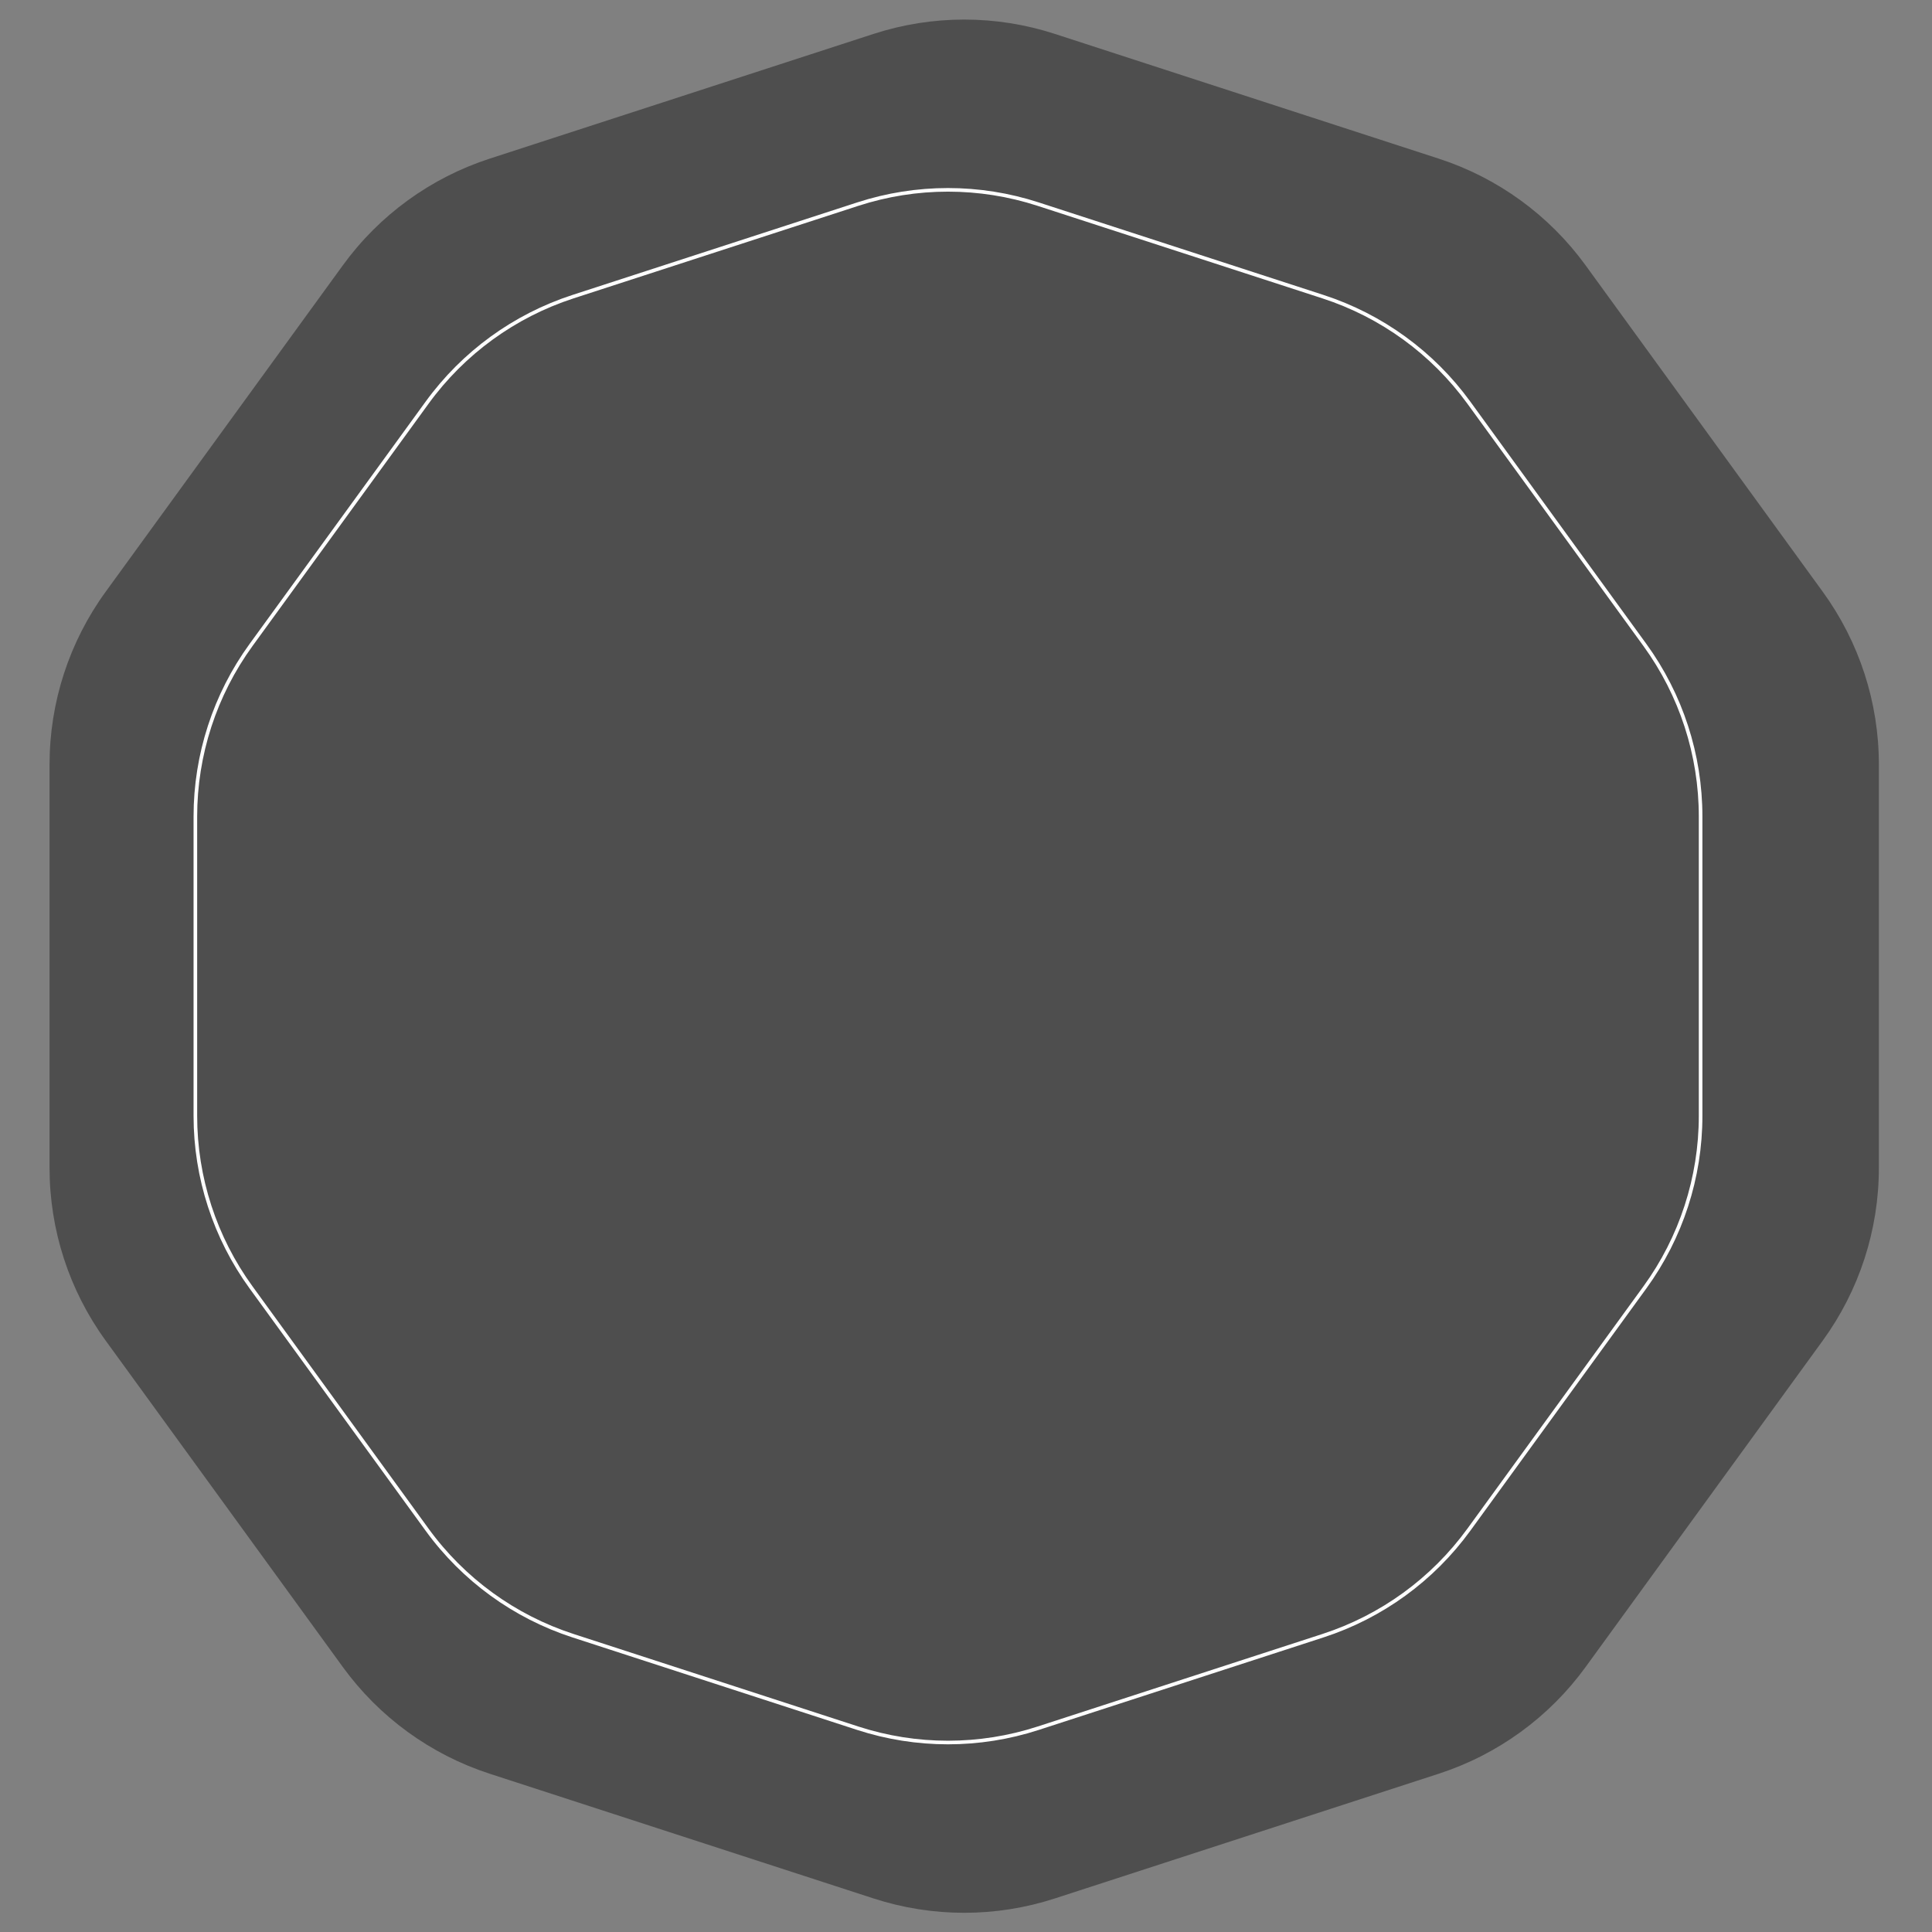
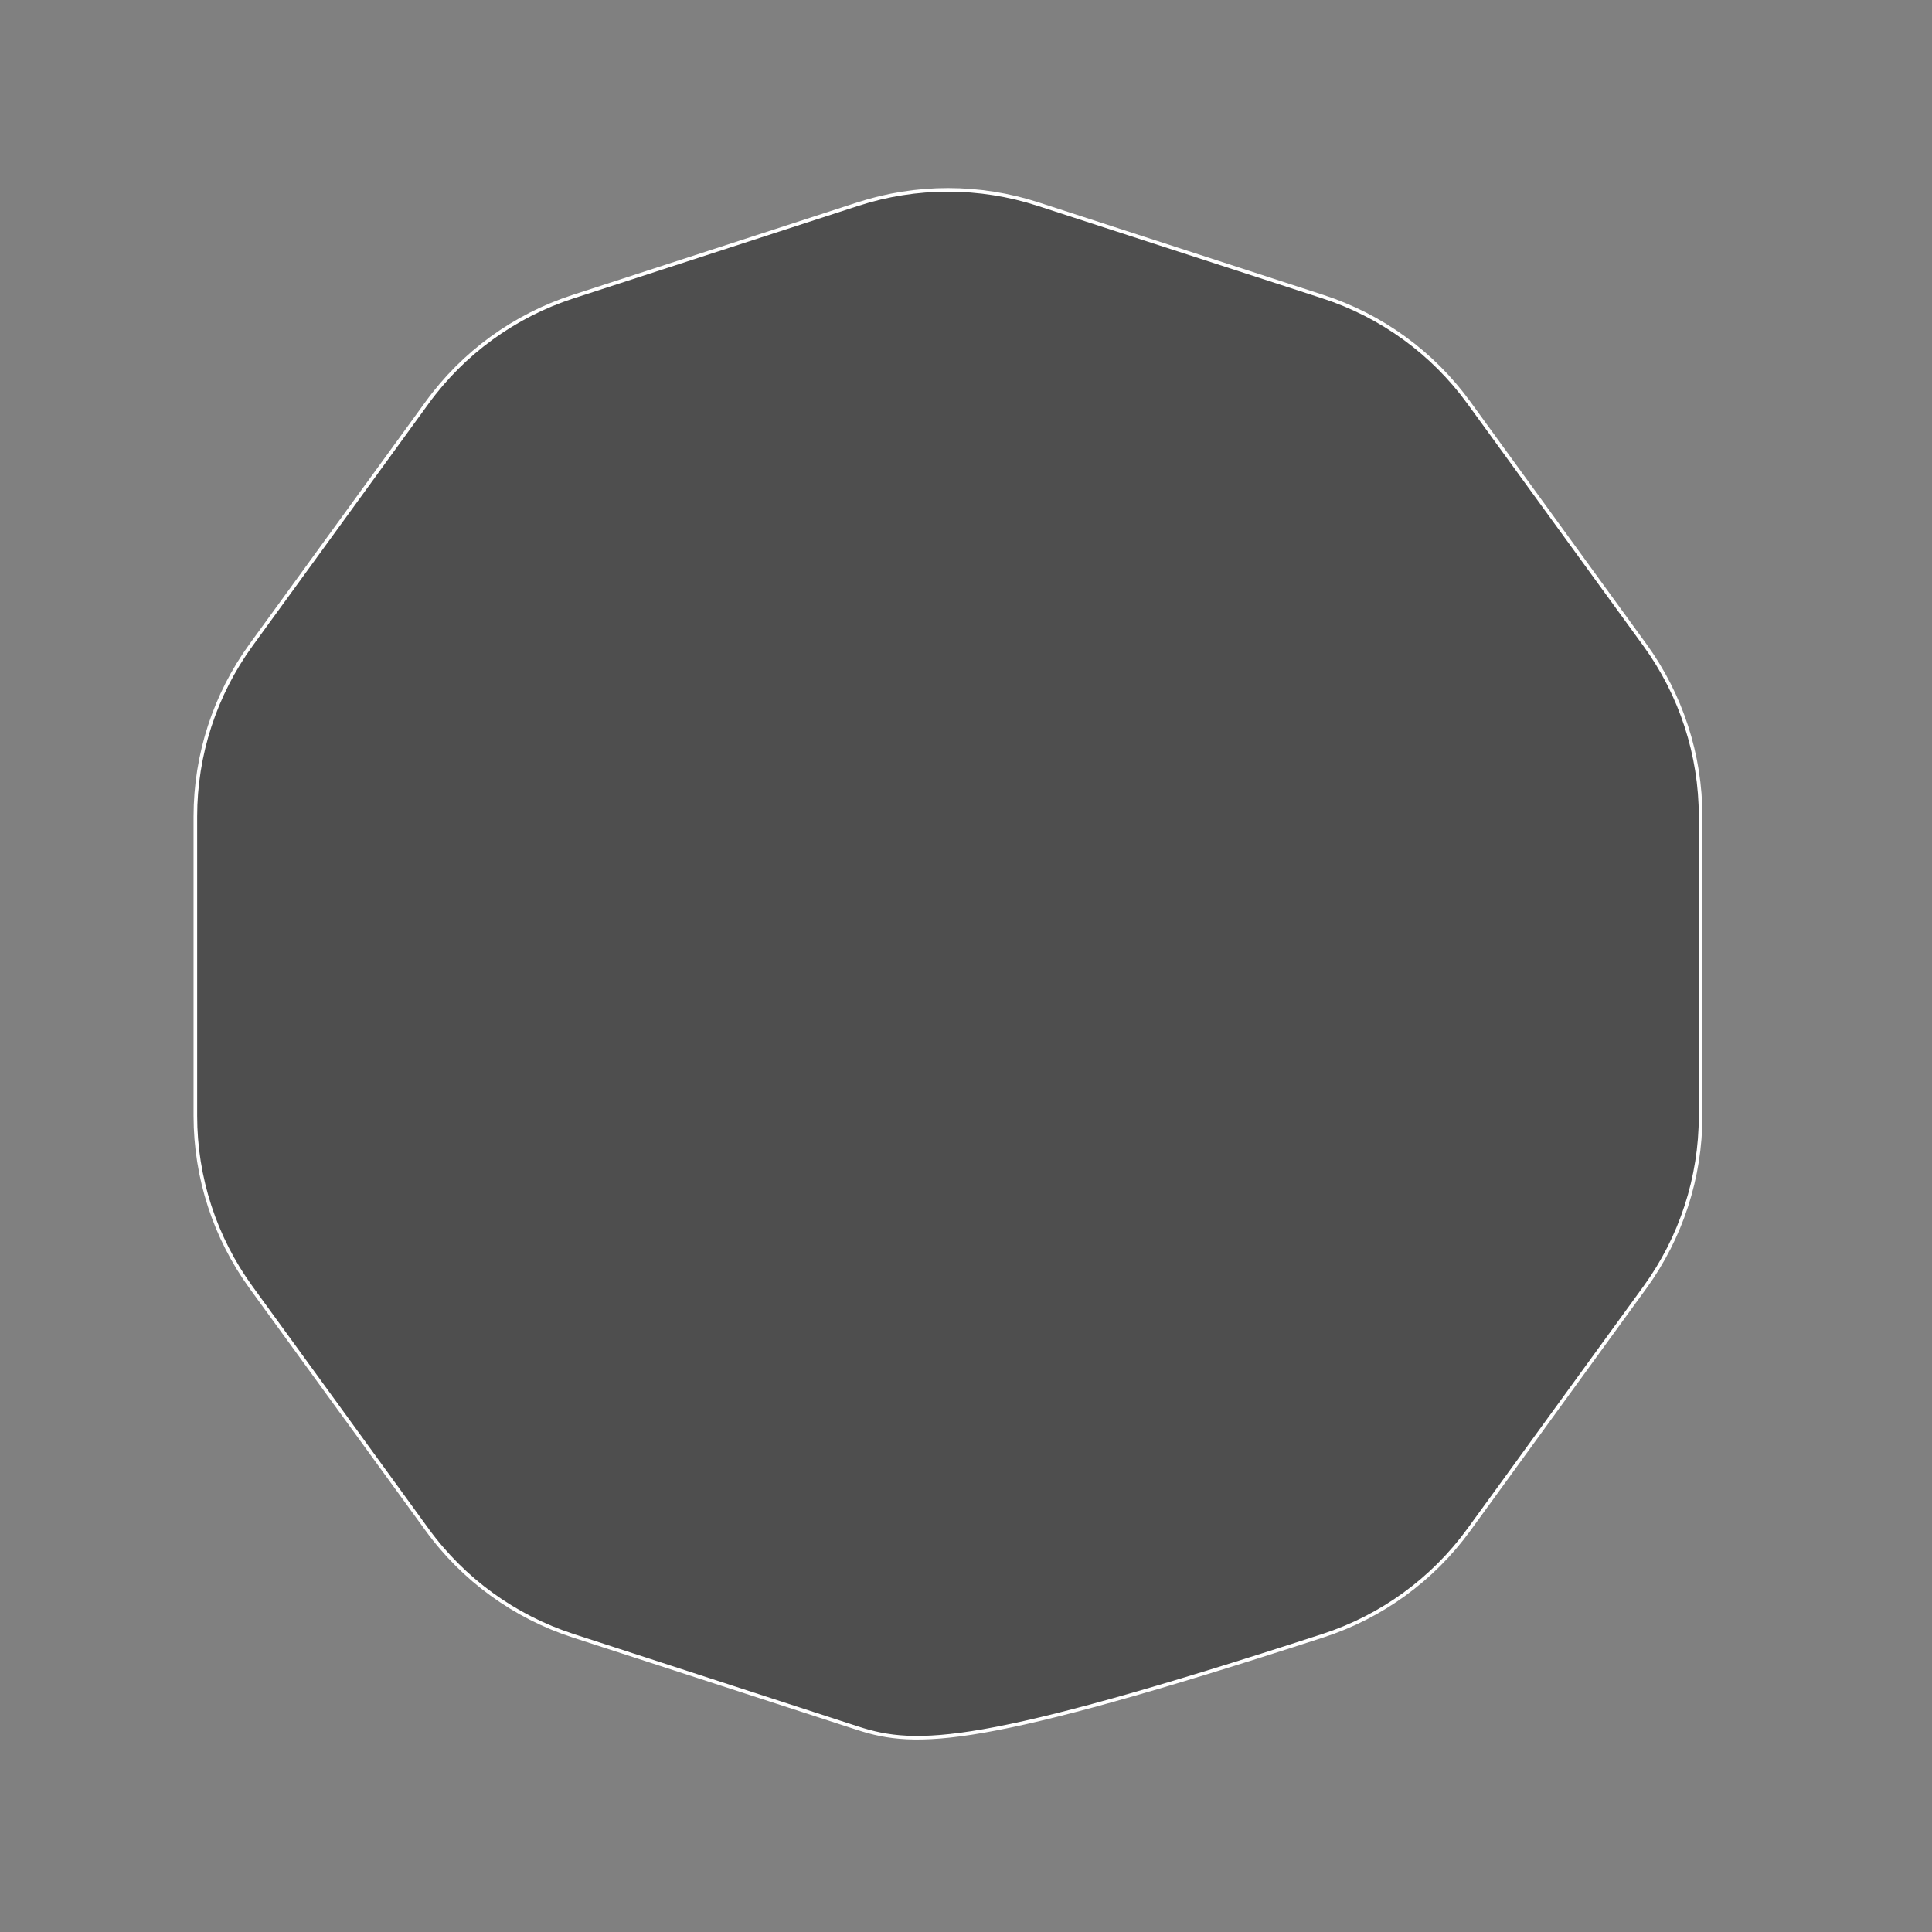
<svg xmlns="http://www.w3.org/2000/svg" width="249" height="249" viewBox="0 0 249 249" fill="none">
  <rect x="0" y="0" width="249" height="249" fill="#808080" stroke="none" />
-   <path d="M112.576 4.374C120.176 1.904 128.363 1.904 135.964 4.374L185.431 20.447C193.031 22.916 199.655 27.729 204.352 34.194L234.925 76.273C239.622 82.739 242.152 90.525 242.152 98.517V150.53C242.152 158.522 239.622 166.308 234.925 172.773L204.352 214.853C199.655 221.318 193.031 226.131 185.431 228.6L135.964 244.673C128.363 247.143 120.176 247.143 112.576 244.673L63.108 228.6C55.508 226.131 48.884 221.318 44.187 214.853L13.614 172.773C8.917 166.308 6.387 158.522 6.387 150.53V98.517C6.387 90.525 8.917 82.739 13.614 76.273L44.187 34.194C48.884 27.729 55.508 22.916 63.108 20.447L112.576 4.374Z" fill="#4E4E4E" />
-   <path d="M110.555 26.308C118.108 23.854 126.245 23.854 133.799 26.308L170.504 38.234C178.058 40.688 184.641 45.471 189.31 51.897L211.994 83.12C216.662 89.545 219.177 97.284 219.177 105.226V143.82C219.177 151.762 216.663 159.502 211.994 165.927L189.31 197.15C184.641 203.576 178.058 208.358 170.504 210.812L133.799 222.739C126.245 225.193 118.108 225.193 110.555 222.739L73.851 210.812C66.297 208.358 59.713 203.575 55.045 197.15L32.36 165.927C27.692 159.502 25.178 151.762 25.178 143.82V105.226C25.178 97.284 27.692 89.545 32.36 83.12L55.045 51.897C59.713 45.471 66.297 40.688 73.851 38.234L110.555 26.308Z" fill="#4E4E4E" stroke="white" stroke-width="0.464" />
+   <path d="M110.555 26.308C118.108 23.854 126.245 23.854 133.799 26.308L170.504 38.234C178.058 40.688 184.641 45.471 189.31 51.897L211.994 83.12C216.662 89.545 219.177 97.284 219.177 105.226V143.82C219.177 151.762 216.663 159.502 211.994 165.927L189.31 197.15C184.641 203.576 178.058 208.358 170.504 210.812C126.245 225.193 118.108 225.193 110.555 222.739L73.851 210.812C66.297 208.358 59.713 203.575 55.045 197.15L32.36 165.927C27.692 159.502 25.178 151.762 25.178 143.82V105.226C25.178 97.284 27.692 89.545 32.36 83.12L55.045 51.897C59.713 45.471 66.297 40.688 73.851 38.234L110.555 26.308Z" fill="#4E4E4E" stroke="white" stroke-width="0.464" />
</svg>